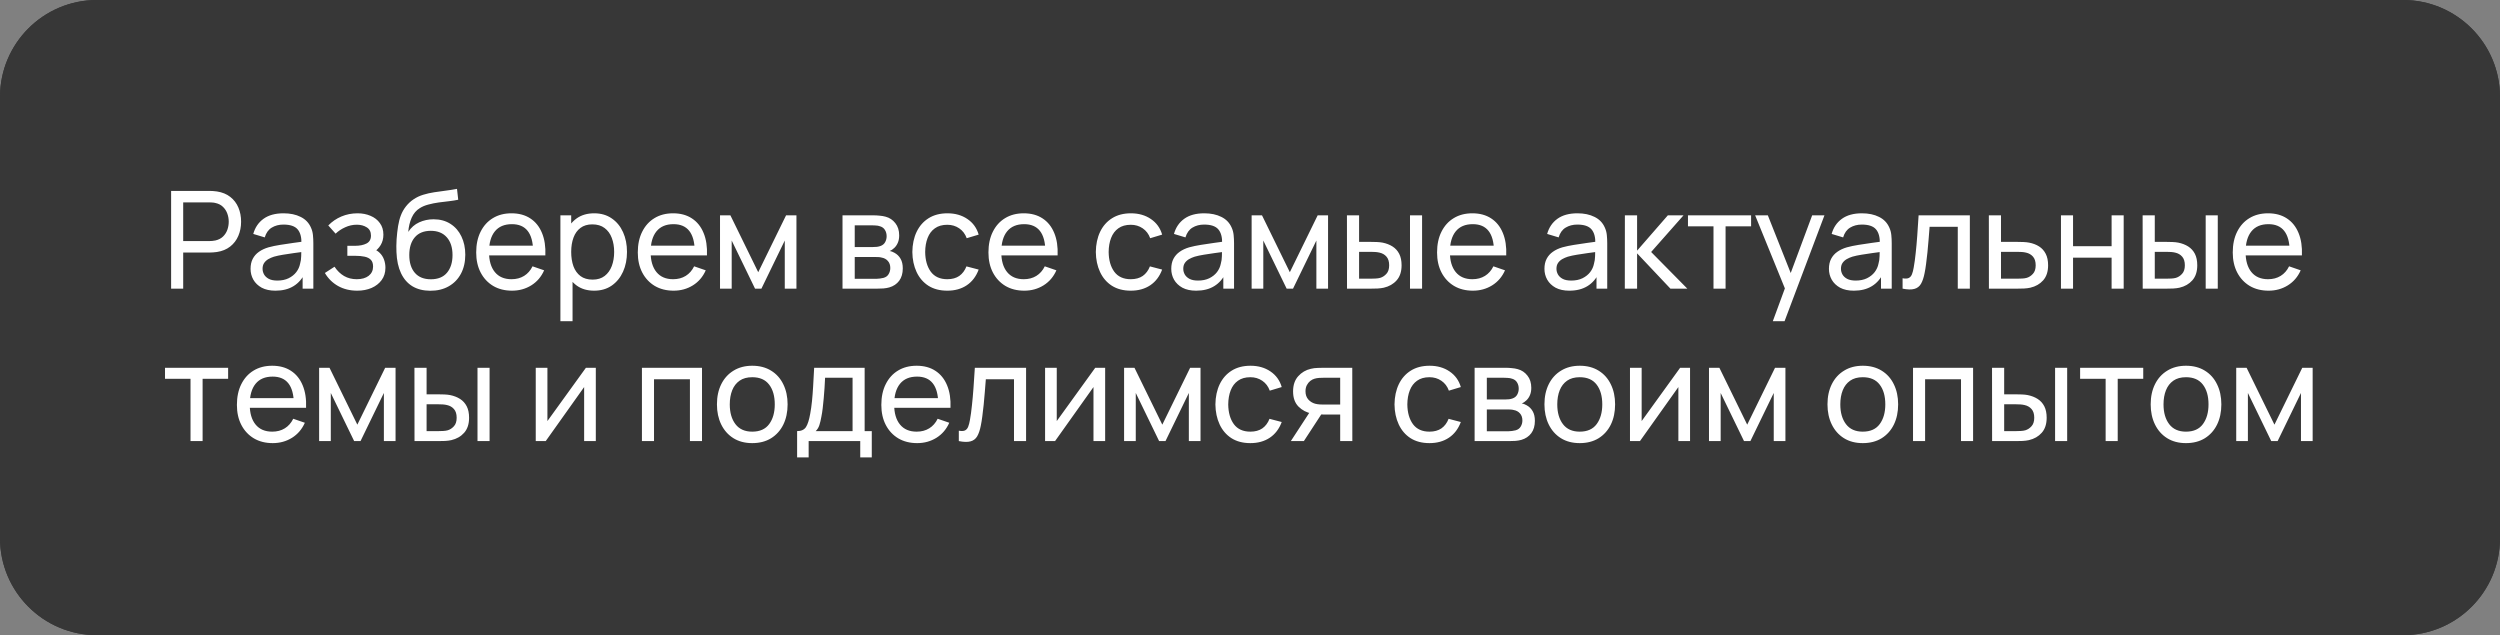
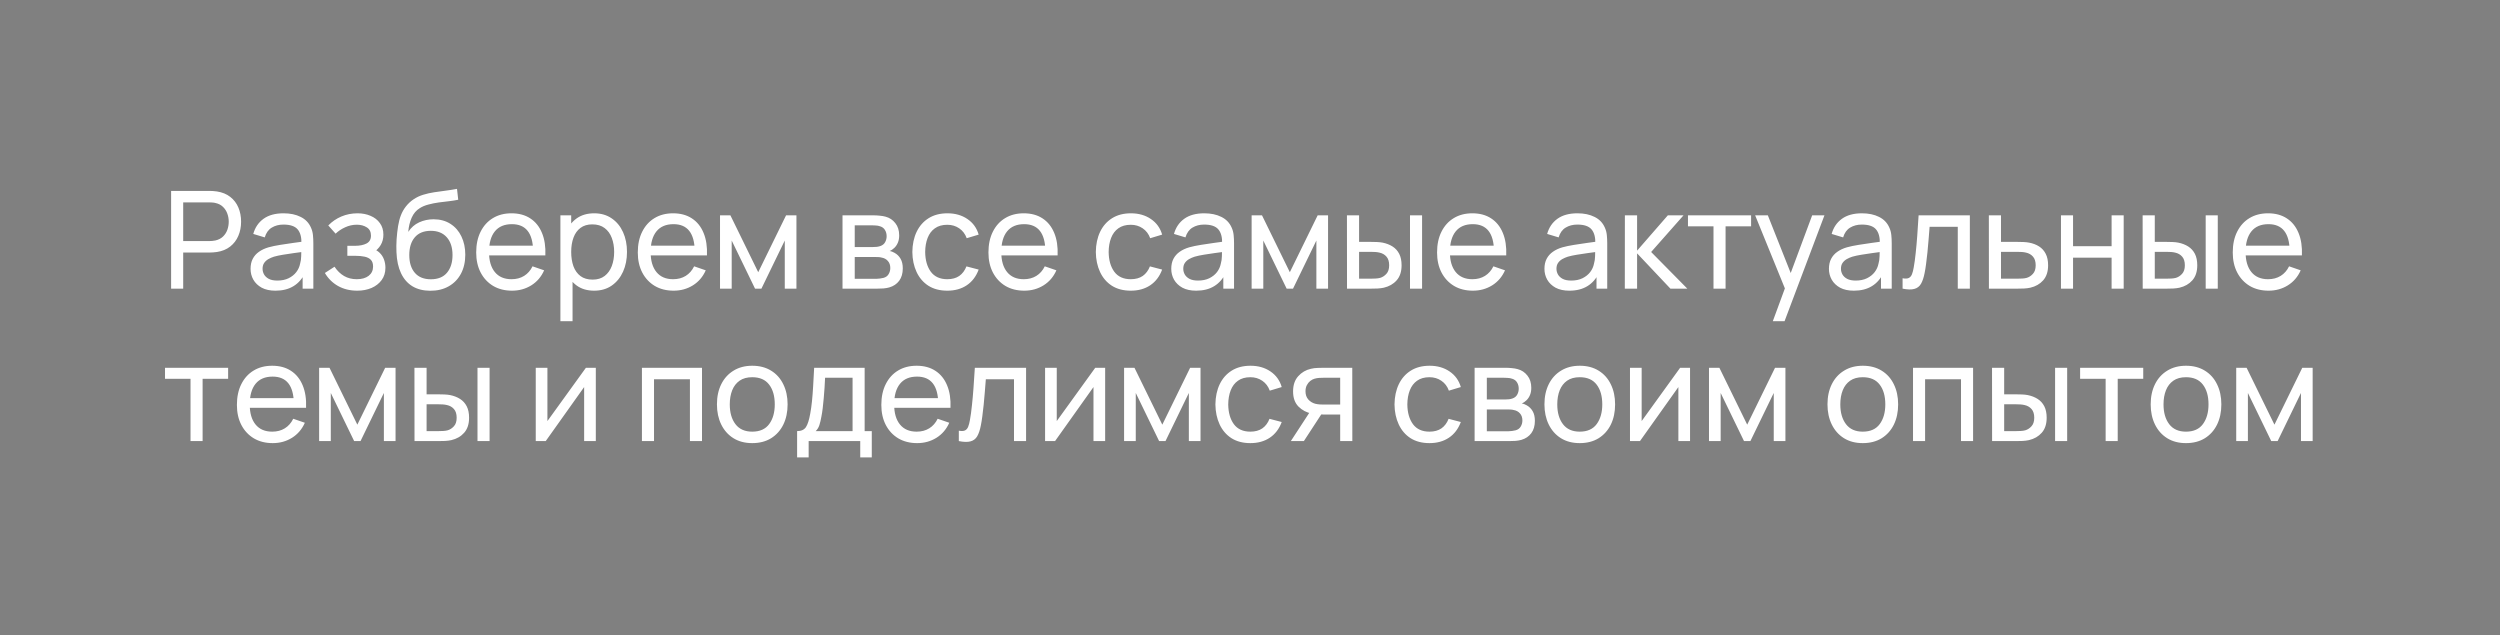
<svg xmlns="http://www.w3.org/2000/svg" width="492" height="125" viewBox="0 0 492 125" fill="none">
  <rect x="0" y="0" width="492" height="125" fill="#808080" stroke="none" />
-   <path d="M0 19.083C0 8.544 8.544 0 19.083 0H243.861H472.917C483.456 0 492 8.544 492 19.083V105.917C492 116.456 483.456 125 472.917 125H19.083C8.544 125 0 116.456 0 105.917V19.083Z" fill="#373737" />
-   <path d="M0 19.083C0 8.544 8.544 0 19.083 0H243.861H472.917C483.456 0 492 8.544 492 19.083V105.917C492 116.456 483.456 125 472.917 125H19.083C8.544 125 0 116.456 0 105.917V19.083Z" fill="#373737" />
  <path d="M33.675 56.806V37.57H41.276C41.462 37.57 41.685 37.579 41.943 37.597C42.202 37.606 42.451 37.633 42.691 37.677C43.733 37.837 44.606 38.194 45.31 38.746C46.022 39.298 46.556 39.997 46.913 40.843C47.269 41.68 47.447 42.611 47.447 43.635C47.447 44.65 47.264 45.581 46.899 46.426C46.543 47.264 46.009 47.963 45.296 48.524C44.593 49.076 43.724 49.432 42.691 49.592C42.451 49.628 42.202 49.655 41.943 49.672C41.685 49.69 41.462 49.699 41.276 49.699H36.053V56.806H33.675ZM36.053 47.442H41.195C41.365 47.442 41.556 47.433 41.77 47.415C41.992 47.397 42.202 47.366 42.398 47.322C43.012 47.179 43.511 46.921 43.894 46.547C44.285 46.164 44.571 45.718 44.749 45.211C44.927 44.694 45.016 44.169 45.016 43.635C45.016 43.1 44.927 42.579 44.749 42.072C44.571 41.555 44.285 41.106 43.894 40.723C43.511 40.34 43.012 40.081 42.398 39.948C42.202 39.895 41.992 39.863 41.77 39.854C41.556 39.837 41.365 39.828 41.195 39.828H36.053V47.442ZM54.212 57.206C53.135 57.206 52.231 57.011 51.501 56.619C50.779 56.218 50.232 55.693 49.858 55.042C49.492 54.392 49.31 53.68 49.31 52.905C49.31 52.148 49.452 51.494 49.737 50.941C50.031 50.38 50.441 49.917 50.966 49.552C51.492 49.178 52.12 48.884 52.85 48.671C53.535 48.484 54.301 48.323 55.147 48.19C56.002 48.047 56.866 47.918 57.739 47.802C58.611 47.687 59.426 47.575 60.183 47.468L59.328 47.963C59.355 46.68 59.097 45.732 58.554 45.117C58.019 44.503 57.093 44.196 55.775 44.196C54.903 44.196 54.137 44.396 53.478 44.797C52.828 45.189 52.369 45.83 52.102 46.72L49.844 46.039C50.191 44.775 50.864 43.782 51.861 43.06C52.859 42.339 54.172 41.978 55.802 41.978C57.111 41.978 58.233 42.214 59.168 42.686C60.112 43.149 60.789 43.853 61.199 44.797C61.403 45.242 61.532 45.727 61.586 46.253C61.639 46.769 61.666 47.313 61.666 47.883V56.806H59.556V53.346L60.05 53.666C59.507 54.833 58.745 55.715 57.766 56.311C56.795 56.908 55.61 57.206 54.212 57.206ZM54.573 55.216C55.428 55.216 56.167 55.065 56.79 54.762C57.423 54.45 57.93 54.045 58.313 53.546C58.696 53.039 58.946 52.487 59.061 51.89C59.195 51.445 59.266 50.95 59.275 50.407C59.293 49.855 59.302 49.432 59.302 49.138L60.13 49.499C59.355 49.606 58.594 49.708 57.846 49.806C57.098 49.904 56.39 50.011 55.722 50.127C55.054 50.233 54.453 50.363 53.918 50.514C53.527 50.639 53.157 50.799 52.81 50.995C52.471 51.191 52.195 51.445 51.981 51.756C51.777 52.059 51.674 52.438 51.674 52.892C51.674 53.284 51.772 53.658 51.968 54.014C52.173 54.37 52.485 54.66 52.903 54.882C53.331 55.105 53.887 55.216 54.573 55.216ZM70.309 57.206C68.884 57.206 67.624 56.899 66.528 56.285C65.433 55.661 64.569 54.806 63.937 53.72L65.834 52.491C66.359 53.284 66.987 53.894 67.717 54.321C68.448 54.74 69.28 54.949 70.215 54.949C71.195 54.949 71.974 54.726 72.553 54.281C73.132 53.827 73.421 53.217 73.421 52.451C73.421 51.881 73.279 51.445 72.994 51.142C72.709 50.839 72.299 50.63 71.765 50.514C71.23 50.398 70.594 50.34 69.855 50.34H68.358V48.377H69.841C70.776 48.377 71.538 48.225 72.125 47.923C72.713 47.62 73.007 47.103 73.007 46.373C73.007 45.625 72.731 45.082 72.179 44.743C71.636 44.396 70.986 44.222 70.228 44.222C69.427 44.222 68.661 44.392 67.931 44.73C67.201 45.059 66.573 45.478 66.047 45.986L64.605 44.369C65.353 43.603 66.212 43.016 67.183 42.606C68.162 42.188 69.227 41.978 70.376 41.978C71.302 41.978 72.148 42.143 72.913 42.472C73.688 42.793 74.303 43.27 74.757 43.902C75.22 44.525 75.451 45.287 75.451 46.186C75.451 46.952 75.273 47.633 74.917 48.23C74.561 48.827 74.035 49.347 73.341 49.793L73.247 48.951C73.835 49.094 74.32 49.356 74.703 49.739C75.095 50.113 75.385 50.559 75.572 51.075C75.759 51.592 75.852 52.13 75.852 52.691C75.852 53.635 75.603 54.446 75.104 55.123C74.614 55.791 73.951 56.307 73.114 56.672C72.277 57.028 71.342 57.206 70.309 57.206ZM84.648 57.22C83.286 57.211 82.124 56.917 81.162 56.338C80.2 55.75 79.452 54.891 78.918 53.76C78.383 52.629 78.085 51.244 78.023 49.606C77.987 48.849 77.996 48.016 78.049 47.108C78.112 46.199 78.21 45.327 78.343 44.49C78.486 43.653 78.664 42.962 78.878 42.419C79.118 41.769 79.457 41.168 79.893 40.616C80.338 40.055 80.837 39.592 81.389 39.227C81.95 38.844 82.578 38.545 83.272 38.332C83.967 38.118 84.693 37.953 85.45 37.837C86.216 37.713 86.981 37.606 87.747 37.517C88.513 37.419 89.243 37.303 89.938 37.169L90.178 39.307C89.689 39.414 89.11 39.507 88.442 39.587C87.774 39.658 87.079 39.743 86.358 39.841C85.646 39.939 84.96 40.077 84.301 40.255C83.651 40.424 83.09 40.66 82.618 40.963C81.923 41.382 81.389 42.01 81.015 42.847C80.65 43.675 80.427 44.605 80.347 45.638C80.899 44.783 81.616 44.156 82.498 43.755C83.379 43.354 84.319 43.154 85.316 43.154C86.607 43.154 87.721 43.457 88.656 44.062C89.591 44.659 90.308 45.483 90.806 46.533C91.314 47.584 91.568 48.782 91.568 50.127C91.568 51.551 91.283 52.798 90.713 53.867C90.143 54.935 89.337 55.764 88.295 56.352C87.262 56.939 86.046 57.229 84.648 57.22ZM84.795 54.962C86.193 54.962 87.253 54.53 87.974 53.666C88.696 52.794 89.056 51.636 89.056 50.194C89.056 48.715 88.682 47.553 87.934 46.707C87.186 45.852 86.135 45.425 84.782 45.425C83.41 45.425 82.36 45.852 81.629 46.707C80.908 47.553 80.547 48.715 80.547 50.194C80.547 51.681 80.912 52.847 81.643 53.693C82.373 54.539 83.424 54.962 84.795 54.962ZM100.768 57.206C99.352 57.206 98.114 56.895 97.054 56.271C96.004 55.639 95.184 54.762 94.596 53.64C94.009 52.509 93.715 51.191 93.715 49.686C93.715 48.11 94.004 46.747 94.583 45.598C95.162 44.441 95.968 43.55 97.001 42.927C98.043 42.294 99.263 41.978 100.661 41.978C102.113 41.978 103.346 42.312 104.361 42.98C105.385 43.648 106.151 44.601 106.659 45.839C107.175 47.077 107.398 48.55 107.327 50.26H104.922V49.405C104.895 47.633 104.535 46.311 103.84 45.438C103.146 44.556 102.113 44.116 100.741 44.116C99.272 44.116 98.154 44.588 97.388 45.532C96.622 46.475 96.239 47.829 96.239 49.592C96.239 51.293 96.622 52.611 97.388 53.546C98.154 54.481 99.245 54.949 100.661 54.949C101.614 54.949 102.442 54.731 103.146 54.294C103.849 53.858 104.401 53.23 104.802 52.411L107.086 53.199C106.525 54.472 105.679 55.461 104.548 56.164C103.426 56.859 102.166 57.206 100.768 57.206ZM95.438 50.26V48.35H106.098V50.26H95.438ZM116.926 57.206C115.573 57.206 114.433 56.873 113.507 56.205C112.58 55.528 111.877 54.615 111.396 53.466C110.924 52.309 110.688 51.013 110.688 49.579C110.688 48.127 110.924 46.827 111.396 45.678C111.877 44.53 112.58 43.626 113.507 42.967C114.442 42.308 115.586 41.978 116.94 41.978C118.275 41.978 119.424 42.312 120.386 42.98C121.357 43.639 122.1 44.543 122.617 45.692C123.133 46.841 123.391 48.136 123.391 49.579C123.391 51.022 123.133 52.317 122.617 53.466C122.1 54.615 121.357 55.528 120.386 56.205C119.424 56.873 118.271 57.206 116.926 57.206ZM110.287 63.218V42.379H112.411V52.999H112.678V63.218H110.287ZM116.632 55.029C117.585 55.029 118.373 54.789 118.997 54.308C119.62 53.827 120.088 53.177 120.399 52.358C120.711 51.529 120.867 50.603 120.867 49.579C120.867 48.564 120.711 47.647 120.399 46.827C120.096 46.008 119.624 45.358 118.983 44.877C118.351 44.396 117.545 44.156 116.566 44.156C115.63 44.156 114.856 44.387 114.241 44.85C113.627 45.304 113.168 45.941 112.865 46.761C112.563 47.571 112.411 48.51 112.411 49.579C112.411 50.63 112.558 51.569 112.852 52.398C113.155 53.217 113.618 53.862 114.241 54.334C114.865 54.797 115.662 55.029 116.632 55.029ZM132.571 57.206C131.155 57.206 129.918 56.895 128.858 56.271C127.807 55.639 126.988 54.762 126.4 53.64C125.812 52.509 125.518 51.191 125.518 49.686C125.518 48.11 125.808 46.747 126.387 45.598C126.965 44.441 127.771 43.55 128.804 42.927C129.846 42.294 131.066 41.978 132.464 41.978C133.916 41.978 135.149 42.312 136.165 42.98C137.189 43.648 137.955 44.601 138.462 45.839C138.979 47.077 139.201 48.55 139.13 50.26H136.726V49.405C136.699 47.633 136.338 46.311 135.644 45.438C134.949 44.556 133.916 44.116 132.545 44.116C131.075 44.116 129.958 44.588 129.192 45.532C128.426 46.475 128.043 47.829 128.043 49.592C128.043 51.293 128.426 52.611 129.192 53.546C129.958 54.481 131.048 54.949 132.464 54.949C133.417 54.949 134.245 54.731 134.949 54.294C135.653 53.858 136.205 53.23 136.605 52.411L138.89 53.199C138.329 54.472 137.483 55.461 136.352 56.164C135.23 56.859 133.969 57.206 132.571 57.206ZM127.241 50.26V48.35H137.901V50.26H127.241ZM141.699 56.806V42.379H143.743L149.22 53.573L154.697 42.379H156.74V56.806H154.443V47.335L149.848 56.806H148.592L143.997 47.335V56.806H141.699ZM165.806 56.806V42.379H171.951C172.316 42.379 172.708 42.401 173.127 42.446C173.554 42.481 173.941 42.548 174.289 42.646C175.063 42.851 175.7 43.274 176.199 43.915C176.707 44.547 176.96 45.349 176.96 46.32C176.96 46.863 176.876 47.335 176.707 47.736C176.546 48.136 176.315 48.484 176.012 48.778C175.878 48.911 175.731 49.031 175.571 49.138C175.411 49.245 175.25 49.33 175.09 49.392C175.402 49.445 175.718 49.566 176.039 49.753C176.546 50.029 176.943 50.416 177.227 50.915C177.521 51.413 177.668 52.05 177.668 52.825C177.668 53.805 177.432 54.615 176.96 55.256C176.488 55.888 175.838 56.325 175.01 56.565C174.663 56.663 174.28 56.73 173.861 56.766C173.443 56.792 173.038 56.806 172.646 56.806H165.806ZM168.211 54.869H172.512C172.699 54.869 172.922 54.851 173.18 54.815C173.447 54.78 173.683 54.735 173.888 54.682C174.351 54.548 174.685 54.299 174.89 53.934C175.104 53.569 175.21 53.172 175.21 52.745C175.21 52.175 175.05 51.712 174.73 51.356C174.418 50.999 174.004 50.777 173.487 50.688C173.3 50.634 173.095 50.603 172.873 50.594C172.659 50.585 172.468 50.581 172.298 50.581H168.211V54.869ZM168.211 48.617H171.791C172.04 48.617 172.303 48.604 172.579 48.577C172.855 48.541 173.095 48.484 173.3 48.404C173.71 48.252 174.008 48.003 174.195 47.655C174.391 47.299 174.489 46.912 174.489 46.493C174.489 46.03 174.382 45.625 174.168 45.278C173.964 44.922 173.648 44.677 173.22 44.543C172.935 44.436 172.615 44.378 172.258 44.369C171.911 44.352 171.688 44.343 171.59 44.343H168.211V48.617ZM186.43 57.206C184.969 57.206 183.727 56.881 182.703 56.231C181.688 55.572 180.913 54.668 180.378 53.52C179.844 52.371 179.568 51.062 179.55 49.592C179.568 48.087 179.849 46.765 180.392 45.625C180.944 44.476 181.732 43.581 182.756 42.94C183.78 42.299 185.014 41.978 186.456 41.978C187.979 41.978 189.288 42.352 190.384 43.1C191.488 43.848 192.227 44.873 192.601 46.173L190.25 46.881C189.947 46.044 189.453 45.394 188.767 44.93C188.091 44.467 187.311 44.236 186.43 44.236C185.441 44.236 184.626 44.467 183.985 44.93C183.344 45.385 182.868 46.017 182.556 46.827C182.244 47.629 182.084 48.55 182.075 49.592C182.093 51.195 182.462 52.491 183.184 53.48C183.914 54.459 184.996 54.949 186.43 54.949C187.374 54.949 188.157 54.735 188.781 54.308C189.404 53.871 189.876 53.243 190.197 52.424L192.601 53.052C192.102 54.397 191.323 55.425 190.263 56.138C189.204 56.85 187.926 57.206 186.43 57.206ZM201.579 57.206C200.163 57.206 198.925 56.895 197.865 56.271C196.815 55.639 195.995 54.762 195.407 53.64C194.82 52.509 194.526 51.191 194.526 49.686C194.526 48.11 194.815 46.747 195.394 45.598C195.973 44.441 196.779 43.55 197.812 42.927C198.854 42.294 200.074 41.978 201.472 41.978C202.924 41.978 204.157 42.312 205.172 42.98C206.196 43.648 206.962 44.601 207.47 45.839C207.986 47.077 208.209 48.55 208.138 50.26H205.733V49.405C205.706 47.633 205.346 46.311 204.651 45.438C203.957 44.556 202.924 44.116 201.552 44.116C200.083 44.116 198.965 44.588 198.199 45.532C197.433 46.475 197.051 47.829 197.051 49.592C197.051 51.293 197.433 52.611 198.199 53.546C198.965 54.481 200.056 54.949 201.472 54.949C202.425 54.949 203.253 54.731 203.957 54.294C204.66 53.858 205.212 53.23 205.613 52.411L207.897 53.199C207.336 54.472 206.49 55.461 205.359 56.164C204.237 56.859 202.977 57.206 201.579 57.206ZM196.249 50.26V48.35H206.909V50.26H196.249ZM222.538 57.206C221.077 57.206 219.835 56.881 218.811 56.231C217.796 55.572 217.021 54.668 216.487 53.52C215.952 52.371 215.676 51.062 215.659 49.592C215.676 48.087 215.957 46.765 216.5 45.625C217.052 44.476 217.84 43.581 218.865 42.94C219.889 42.299 221.122 41.978 222.565 41.978C224.087 41.978 225.397 42.352 226.492 43.1C227.596 43.848 228.335 44.873 228.709 46.173L226.358 46.881C226.056 46.044 225.561 45.394 224.876 44.93C224.199 44.467 223.42 44.236 222.538 44.236C221.549 44.236 220.735 44.467 220.093 44.93C219.452 45.385 218.976 46.017 218.664 46.827C218.352 47.629 218.192 48.55 218.183 49.592C218.201 51.195 218.571 52.491 219.292 53.48C220.022 54.459 221.104 54.949 222.538 54.949C223.482 54.949 224.266 54.735 224.889 54.308C225.512 53.871 225.984 53.243 226.305 52.424L228.709 53.052C228.211 54.397 227.431 55.425 226.372 56.138C225.312 56.85 224.034 57.206 222.538 57.206ZM235.406 57.206C234.329 57.206 233.425 57.011 232.694 56.619C231.973 56.218 231.425 55.693 231.051 55.042C230.686 54.392 230.504 53.68 230.504 52.905C230.504 52.148 230.646 51.494 230.931 50.941C231.225 50.38 231.635 49.917 232.16 49.552C232.686 49.178 233.313 48.884 234.044 48.671C234.729 48.484 235.495 48.323 236.341 48.19C237.196 48.047 238.06 47.918 238.933 47.802C239.805 47.687 240.62 47.575 241.377 47.468L240.522 47.963C240.549 46.68 240.291 45.732 239.747 45.117C239.213 44.503 238.287 44.196 236.969 44.196C236.096 44.196 235.33 44.396 234.671 44.797C234.021 45.189 233.563 45.83 233.296 46.72L231.038 46.039C231.385 44.775 232.058 43.782 233.055 43.06C234.052 42.339 235.366 41.978 236.996 41.978C238.305 41.978 239.427 42.214 240.362 42.686C241.306 43.149 241.983 43.853 242.392 44.797C242.597 45.242 242.726 45.727 242.78 46.253C242.833 46.769 242.86 47.313 242.86 47.883V56.806H240.749V53.346L241.244 53.666C240.7 54.833 239.939 55.715 238.959 56.311C237.989 56.908 236.804 57.206 235.406 57.206ZM235.767 55.216C236.622 55.216 237.361 55.065 237.984 54.762C238.616 54.45 239.124 54.045 239.507 53.546C239.89 53.039 240.139 52.487 240.255 51.89C240.389 51.445 240.46 50.95 240.469 50.407C240.487 49.855 240.495 49.432 240.495 49.138L241.324 49.499C240.549 49.606 239.788 49.708 239.039 49.806C238.291 49.904 237.583 50.011 236.916 50.127C236.248 50.233 235.647 50.363 235.112 50.514C234.72 50.639 234.351 50.799 234.004 50.995C233.665 51.191 233.389 51.445 233.175 51.756C232.97 52.059 232.868 52.438 232.868 52.892C232.868 53.284 232.966 53.658 233.162 54.014C233.367 54.37 233.678 54.66 234.097 54.882C234.524 55.105 235.081 55.216 235.767 55.216ZM246.32 56.806V42.379H248.363L253.84 53.573L259.317 42.379H261.361V56.806H259.063V47.335L254.468 56.806H253.212L248.617 47.335V56.806H246.32ZM265.092 56.806L265.078 42.379H267.469V47.602H269.673C270.092 47.602 270.519 47.611 270.956 47.629C271.392 47.647 271.771 47.687 272.091 47.749C272.839 47.9 273.494 48.154 274.055 48.51C274.616 48.867 275.052 49.347 275.364 49.953C275.676 50.559 275.831 51.311 275.831 52.211C275.831 53.457 275.506 54.446 274.856 55.176C274.215 55.897 273.373 56.378 272.332 56.619C271.975 56.699 271.566 56.752 271.103 56.779C270.648 56.797 270.217 56.806 269.807 56.806H265.092ZM267.469 54.842H269.847C270.114 54.842 270.412 54.833 270.742 54.815C271.071 54.797 271.365 54.753 271.624 54.682C272.078 54.548 272.483 54.285 272.839 53.894C273.204 53.502 273.387 52.941 273.387 52.211C273.387 51.471 273.209 50.901 272.853 50.501C272.505 50.1 272.047 49.837 271.477 49.713C271.218 49.65 270.947 49.61 270.662 49.592C270.377 49.575 270.105 49.566 269.847 49.566H267.469V54.842ZM277.488 56.806V42.379H279.865V56.806H277.488ZM289.867 57.206C288.451 57.206 287.213 56.895 286.153 56.271C285.102 55.639 284.283 54.762 283.695 53.64C283.108 52.509 282.814 51.191 282.814 49.686C282.814 48.11 283.103 46.747 283.682 45.598C284.261 44.441 285.067 43.55 286.1 42.927C287.142 42.294 288.362 41.978 289.76 41.978C291.212 41.978 292.445 42.312 293.46 42.98C294.484 43.648 295.25 44.601 295.758 45.839C296.274 47.077 296.497 48.55 296.426 50.26H294.021V49.405C293.994 47.633 293.634 46.311 292.939 45.438C292.245 44.556 291.212 44.116 289.84 44.116C288.371 44.116 287.253 44.588 286.487 45.532C285.721 46.475 285.338 47.829 285.338 49.592C285.338 51.293 285.721 52.611 286.487 53.546C287.253 54.481 288.344 54.949 289.76 54.949C290.713 54.949 291.541 54.731 292.245 54.294C292.948 53.858 293.5 53.23 293.901 52.411L296.185 53.199C295.624 54.472 294.778 55.461 293.647 56.164C292.525 56.859 291.265 57.206 289.867 57.206ZM284.537 50.26V48.35H295.197V50.26H284.537ZM308.849 57.206C307.771 57.206 306.868 57.011 306.137 56.619C305.416 56.218 304.868 55.693 304.494 55.042C304.129 54.392 303.947 53.68 303.947 52.905C303.947 52.148 304.089 51.494 304.374 50.941C304.668 50.38 305.078 49.917 305.603 49.552C306.128 49.178 306.756 48.884 307.486 48.671C308.172 48.484 308.938 48.323 309.784 48.19C310.639 48.047 311.503 47.918 312.375 47.802C313.248 47.687 314.063 47.575 314.82 47.468L313.965 47.963C313.992 46.68 313.734 45.732 313.19 45.117C312.656 44.503 311.73 44.196 310.412 44.196C309.539 44.196 308.773 44.396 308.114 44.797C307.464 45.189 307.006 45.83 306.738 46.72L304.481 46.039C304.828 44.775 305.501 43.782 306.498 43.06C307.495 42.339 308.809 41.978 310.439 41.978C311.748 41.978 312.87 42.214 313.805 42.686C314.749 43.149 315.426 43.853 315.835 44.797C316.04 45.242 316.169 45.727 316.223 46.253C316.276 46.769 316.303 47.313 316.303 47.883V56.806H314.192V53.346L314.686 53.666C314.143 54.833 313.382 55.715 312.402 56.311C311.431 56.908 310.247 57.206 308.849 57.206ZM309.21 55.216C310.065 55.216 310.804 55.065 311.427 54.762C312.059 54.45 312.567 54.045 312.95 53.546C313.333 53.039 313.582 52.487 313.698 51.89C313.831 51.445 313.903 50.95 313.912 50.407C313.929 49.855 313.938 49.432 313.938 49.138L314.767 49.499C313.992 49.606 313.23 49.708 312.482 49.806C311.734 49.904 311.026 50.011 310.358 50.127C309.691 50.233 309.089 50.363 308.555 50.514C308.163 50.639 307.794 50.799 307.446 50.995C307.108 51.191 306.832 51.445 306.618 51.756C306.413 52.059 306.311 52.438 306.311 52.892C306.311 53.284 306.409 53.658 306.605 54.014C306.81 54.37 307.121 54.66 307.54 54.882C307.967 55.105 308.524 55.216 309.21 55.216ZM319.762 56.806L319.776 42.379H322.18V49.325L328.231 42.379H331.317L324.945 49.592L332.065 56.806H328.739L322.18 49.859V56.806H319.762ZM337.215 56.806V44.543H332.192V42.379H344.615V44.543H339.593V56.806H337.215ZM348.887 63.218L351.679 55.63L351.719 57.874L345.414 42.379H347.912L352.854 54.842H351.999L356.634 42.379H359.052L351.198 63.218H348.887ZM364.838 57.206C363.76 57.206 362.856 57.011 362.126 56.619C361.405 56.218 360.857 55.693 360.483 55.042C360.118 54.392 359.935 53.68 359.935 52.905C359.935 52.148 360.078 51.494 360.363 50.941C360.657 50.38 361.066 49.917 361.592 49.552C362.117 49.178 362.745 48.884 363.475 48.671C364.161 48.484 364.927 48.323 365.773 48.19C366.628 48.047 367.491 47.918 368.364 47.802C369.237 47.687 370.052 47.575 370.809 47.468L369.954 47.963C369.981 46.68 369.722 45.732 369.179 45.117C368.645 44.503 367.719 44.196 366.401 44.196C365.528 44.196 364.762 44.396 364.103 44.797C363.453 45.189 362.994 45.83 362.727 46.72L360.47 46.039C360.817 44.775 361.489 43.782 362.487 43.06C363.484 42.339 364.798 41.978 366.427 41.978C367.736 41.978 368.858 42.214 369.794 42.686C370.737 43.149 371.414 43.853 371.824 44.797C372.029 45.242 372.158 45.727 372.211 46.253C372.265 46.769 372.291 47.313 372.291 47.883V56.806H370.181V53.346L370.675 53.666C370.132 54.833 369.371 55.715 368.391 56.311C367.42 56.908 366.236 57.206 364.838 57.206ZM365.198 55.216C366.053 55.216 366.792 55.065 367.416 54.762C368.048 54.45 368.556 54.045 368.939 53.546C369.322 53.039 369.571 52.487 369.687 51.89C369.82 51.445 369.891 50.95 369.9 50.407C369.918 49.855 369.927 49.432 369.927 49.138L370.755 49.499C369.981 49.606 369.219 49.708 368.471 49.806C367.723 49.904 367.015 50.011 366.347 50.127C365.679 50.233 365.078 50.363 364.544 50.514C364.152 50.639 363.782 50.799 363.435 50.995C363.097 51.191 362.821 51.445 362.607 51.756C362.402 52.059 362.3 52.438 362.3 52.892C362.3 53.284 362.398 53.658 362.594 54.014C362.798 54.37 363.11 54.66 363.529 54.882C363.956 55.105 364.513 55.216 365.198 55.216ZM374.429 56.806V54.762C374.963 54.86 375.368 54.842 375.644 54.709C375.929 54.566 376.139 54.321 376.272 53.974C376.415 53.618 376.53 53.172 376.619 52.638C376.771 51.792 376.9 50.848 377.007 49.806C377.123 48.764 377.225 47.624 377.314 46.386C377.412 45.14 377.501 43.804 377.581 42.379H387.666V56.806H385.289V44.636H379.745C379.692 45.456 379.625 46.297 379.545 47.161C379.474 48.025 379.398 48.867 379.318 49.686C379.238 50.496 379.149 51.253 379.051 51.957C378.962 52.651 378.864 53.252 378.757 53.76C378.588 54.633 378.352 55.332 378.049 55.857C377.746 56.374 377.31 56.708 376.74 56.859C376.17 57.019 375.399 57.002 374.429 56.806ZM391.418 56.806L391.405 42.379H393.796V47.602H396.909C397.327 47.602 397.755 47.611 398.191 47.629C398.627 47.647 399.006 47.687 399.326 47.749C400.074 47.891 400.729 48.141 401.29 48.497C401.851 48.853 402.287 49.339 402.599 49.953C402.911 50.559 403.067 51.311 403.067 52.211C403.067 53.457 402.742 54.446 402.091 55.176C401.45 55.897 400.609 56.378 399.567 56.619C399.211 56.699 398.801 56.752 398.338 56.779C397.884 56.797 397.452 56.806 397.042 56.806H391.418ZM393.796 54.842H397.082C397.349 54.842 397.648 54.833 397.977 54.815C398.307 54.797 398.601 54.753 398.859 54.682C399.313 54.548 399.718 54.285 400.074 53.894C400.44 53.502 400.622 52.941 400.622 52.211C400.622 51.471 400.444 50.901 400.088 50.501C399.74 50.1 399.282 49.837 398.712 49.713C398.454 49.65 398.182 49.61 397.897 49.592C397.612 49.575 397.34 49.566 397.082 49.566H393.796V54.842ZM405.598 56.806V42.379H407.976V48.457H415.563V42.379H417.941V56.806H415.563V50.714H407.976V56.806H405.598ZM421.683 56.806L421.669 42.379H424.06V47.602H426.264C426.683 47.602 427.11 47.611 427.547 47.629C427.983 47.647 428.362 47.687 428.682 47.749C429.43 47.9 430.085 48.154 430.646 48.51C431.207 48.867 431.643 49.347 431.955 49.953C432.267 50.559 432.422 51.311 432.422 52.211C432.422 53.457 432.097 54.446 431.447 55.176C430.806 55.897 429.965 56.378 428.923 56.619C428.566 56.699 428.157 56.752 427.694 56.779C427.24 56.797 426.808 56.806 426.398 56.806H421.683ZM424.06 54.842H426.438C426.705 54.842 427.004 54.833 427.333 54.815C427.663 54.797 427.956 54.753 428.215 54.682C428.669 54.548 429.074 54.285 429.43 53.894C429.795 53.502 429.978 52.941 429.978 52.211C429.978 51.471 429.8 50.901 429.444 50.501C429.096 50.1 428.638 49.837 428.068 49.713C427.809 49.65 427.538 49.61 427.253 49.592C426.968 49.575 426.696 49.566 426.438 49.566H424.06V54.842ZM434.079 56.806V42.379H436.457V56.806H434.079ZM446.458 57.206C445.042 57.206 443.804 56.895 442.744 56.271C441.694 55.639 440.874 54.762 440.287 53.64C439.699 52.509 439.405 51.191 439.405 49.686C439.405 48.11 439.694 46.747 440.273 45.598C440.852 44.441 441.658 43.55 442.691 42.927C443.733 42.294 444.953 41.978 446.351 41.978C447.803 41.978 449.036 42.312 450.051 42.98C451.075 43.648 451.841 44.601 452.349 45.839C452.865 47.077 453.088 48.55 453.017 50.26H450.612V49.405C450.586 47.633 450.225 46.311 449.53 45.438C448.836 44.556 447.803 44.116 446.431 44.116C444.962 44.116 443.844 44.588 443.078 45.532C442.313 46.475 441.93 47.829 441.93 49.592C441.93 51.293 442.313 52.611 443.078 53.546C443.844 54.481 444.935 54.949 446.351 54.949C447.304 54.949 448.132 54.731 448.836 54.294C449.539 53.858 450.091 53.23 450.492 52.411L452.776 53.199C452.215 54.472 451.369 55.461 450.238 56.164C449.116 56.859 447.856 57.206 446.458 57.206ZM441.128 50.26V48.35H451.788V50.26H441.128ZM37.495 86.806V74.543H32.473V72.379H44.895V74.543H39.873V86.806H37.495ZM53.676 87.206C52.26 87.206 51.022 86.895 49.962 86.271C48.911 85.639 48.092 84.762 47.504 83.64C46.916 82.509 46.623 81.191 46.623 79.686C46.623 78.11 46.912 76.747 47.491 75.598C48.07 74.441 48.876 73.55 49.909 72.927C50.951 72.294 52.171 71.978 53.569 71.978C55.02 71.978 56.254 72.312 57.269 72.98C58.293 73.648 59.059 74.601 59.567 75.839C60.083 77.077 60.306 78.55 60.234 80.26H57.83V79.405C57.803 77.633 57.443 76.311 56.748 75.438C56.053 74.556 55.02 74.116 53.649 74.116C52.18 74.116 51.062 74.588 50.296 75.531C49.53 76.475 49.147 77.829 49.147 79.592C49.147 81.293 49.53 82.611 50.296 83.546C51.062 84.481 52.153 84.949 53.569 84.949C54.522 84.949 55.35 84.731 56.053 84.294C56.757 83.858 57.309 83.23 57.71 82.411L59.994 83.199C59.433 84.472 58.587 85.461 57.456 86.165C56.334 86.859 55.074 87.206 53.676 87.206ZM48.346 80.26V78.35H59.005V80.26H48.346ZM62.804 86.806V72.379H64.848L70.324 83.573L75.801 72.379H77.845V86.806H75.547V77.335L70.952 86.806H69.697L65.101 77.335V86.806H62.804ZM81.576 86.806L81.562 72.379H83.953V77.602H86.157C86.576 77.602 87.004 77.611 87.44 77.629C87.876 77.647 88.255 77.687 88.575 77.749C89.323 77.9 89.978 78.154 90.539 78.51C91.1 78.867 91.536 79.347 91.848 79.953C92.16 80.559 92.316 81.311 92.316 82.21C92.316 83.457 91.99 84.446 91.34 85.176C90.699 85.897 89.858 86.378 88.816 86.619C88.46 86.699 88.05 86.752 87.587 86.779C87.133 86.797 86.701 86.806 86.291 86.806H81.576ZM83.953 84.842H86.331C86.598 84.842 86.897 84.833 87.226 84.815C87.556 84.797 87.85 84.753 88.108 84.682C88.562 84.548 88.967 84.285 89.323 83.894C89.689 83.502 89.871 82.941 89.871 82.21C89.871 81.471 89.693 80.901 89.337 80.501C88.989 80.1 88.531 79.837 87.961 79.713C87.703 79.65 87.431 79.61 87.146 79.592C86.861 79.575 86.589 79.566 86.331 79.566H83.953V84.842ZM93.972 86.806V72.379H96.35V86.806H93.972ZM117.256 72.379V86.806H114.959V76.173L107.398 86.806H105.435V72.379H107.732V82.865L115.306 72.379H117.256ZM126.332 86.806V72.379H138.154V86.806H135.777V74.636H128.71V86.806H126.332ZM148.04 87.206C146.606 87.206 145.368 86.881 144.327 86.231C143.294 85.581 142.496 84.682 141.935 83.533C141.374 82.384 141.094 81.066 141.094 79.579C141.094 78.065 141.379 76.738 141.949 75.598C142.519 74.458 143.325 73.572 144.367 72.94C145.409 72.299 146.633 71.978 148.04 71.978C149.483 71.978 150.725 72.303 151.767 72.953C152.809 73.595 153.606 74.49 154.158 75.638C154.719 76.778 155 78.092 155 79.579C155 81.084 154.719 82.411 154.158 83.56C153.597 84.7 152.795 85.594 151.754 86.245C150.712 86.886 149.474 87.206 148.04 87.206ZM148.04 84.949C149.536 84.949 150.649 84.45 151.38 83.453C152.11 82.455 152.475 81.164 152.475 79.579C152.475 77.949 152.105 76.654 151.366 75.692C150.627 74.721 149.518 74.236 148.04 74.236C147.034 74.236 146.206 74.463 145.555 74.917C144.905 75.371 144.42 75.999 144.099 76.8C143.779 77.602 143.619 78.528 143.619 79.579C143.619 81.2 143.993 82.5 144.741 83.48C145.489 84.459 146.588 84.949 148.04 84.949ZM156.872 90.012V84.842C157.682 84.842 158.261 84.579 158.609 84.054C158.956 83.52 159.236 82.642 159.45 81.422C159.593 80.656 159.708 79.837 159.797 78.965C159.886 78.092 159.962 77.121 160.024 76.052C160.096 74.975 160.163 73.751 160.225 72.379H170.163V84.842H171.566V90.012H169.295V86.806H159.143V90.012H156.872ZM160.532 84.842H167.785V74.343H162.375C162.349 74.975 162.313 75.638 162.269 76.333C162.224 77.019 162.171 77.704 162.108 78.39C162.055 79.076 161.988 79.726 161.908 80.34C161.837 80.946 161.752 81.489 161.654 81.97C161.538 82.638 161.405 83.204 161.253 83.666C161.102 84.13 160.862 84.521 160.532 84.842ZM180.498 87.206C179.082 87.206 177.845 86.895 176.785 86.271C175.734 85.639 174.915 84.762 174.327 83.64C173.739 82.509 173.445 81.191 173.445 79.686C173.445 78.11 173.735 76.747 174.314 75.598C174.892 74.441 175.698 73.55 176.731 72.927C177.773 72.294 178.993 71.978 180.391 71.978C181.843 71.978 183.076 72.312 184.092 72.98C185.116 73.648 185.882 74.601 186.389 75.839C186.906 77.077 187.128 78.55 187.057 80.26H184.653V79.405C184.626 77.633 184.265 76.311 183.571 75.438C182.876 74.556 181.843 74.116 180.472 74.116C179.002 74.116 177.885 74.588 177.119 75.531C176.353 76.475 175.97 77.829 175.97 79.592C175.97 81.293 176.353 82.611 177.119 83.546C177.885 84.481 178.975 84.949 180.391 84.949C181.344 84.949 182.173 84.731 182.876 84.294C183.58 83.858 184.132 83.23 184.532 82.411L186.817 83.199C186.256 84.472 185.41 85.461 184.279 86.165C183.157 86.859 181.896 87.206 180.498 87.206ZM175.168 80.26V78.35H185.828V80.26H175.168ZM188.695 86.806V84.762C189.23 84.86 189.635 84.842 189.911 84.709C190.196 84.566 190.405 84.321 190.539 83.974C190.681 83.618 190.797 83.172 190.886 82.638C191.037 81.792 191.167 80.848 191.273 79.806C191.389 78.764 191.492 77.624 191.581 76.386C191.679 75.14 191.768 73.804 191.848 72.379H201.933V86.806H199.555V74.636H194.012C193.958 75.456 193.892 76.297 193.811 77.161C193.74 78.025 193.664 78.867 193.584 79.686C193.504 80.496 193.415 81.253 193.317 81.957C193.228 82.651 193.13 83.252 193.023 83.76C192.854 84.633 192.618 85.332 192.315 85.857C192.013 86.374 191.576 86.708 191.006 86.859C190.436 87.019 189.666 87.002 188.695 86.806ZM217.493 72.379V86.806H215.196V76.173L207.635 86.806H205.672V72.379H207.969V82.865L215.543 72.379H217.493ZM221.221 86.806V72.379H223.265L228.742 83.573L234.218 72.379H236.262V86.806H233.965V77.335L229.37 86.806H228.114L223.519 77.335V86.806H221.221ZM246.071 87.206C244.611 87.206 243.368 86.881 242.344 86.231C241.329 85.572 240.554 84.668 240.02 83.52C239.486 82.371 239.209 81.062 239.192 79.592C239.209 78.087 239.49 76.765 240.033 75.625C240.585 74.476 241.373 73.581 242.398 72.94C243.422 72.299 244.655 71.978 246.098 71.978C247.621 71.978 248.93 72.352 250.025 73.1C251.129 73.848 251.868 74.873 252.242 76.173L249.891 76.881C249.589 76.044 249.094 75.394 248.409 74.93C247.732 74.467 246.953 74.236 246.071 74.236C245.082 74.236 244.268 74.467 243.626 74.93C242.985 75.385 242.509 76.017 242.197 76.827C241.885 77.629 241.725 78.55 241.716 79.592C241.734 81.195 242.104 82.491 242.825 83.48C243.555 84.459 244.637 84.949 246.071 84.949C247.015 84.949 247.799 84.735 248.422 84.308C249.045 83.871 249.517 83.243 249.838 82.424L252.242 83.052C251.744 84.397 250.964 85.425 249.905 86.138C248.845 86.85 247.567 87.206 246.071 87.206ZM263.748 86.806V81.583H260.636C260.27 81.583 259.865 81.569 259.42 81.543C258.984 81.507 258.574 81.458 258.191 81.396C257.149 81.2 256.268 80.741 255.546 80.02C254.834 79.299 254.478 78.301 254.478 77.028C254.478 75.79 254.811 74.797 255.479 74.049C256.156 73.292 256.989 72.802 257.977 72.579C258.423 72.472 258.872 72.415 259.326 72.406C259.79 72.388 260.181 72.379 260.502 72.379H266.126L266.139 86.806H263.748ZM254.037 86.806L257.87 80.928H260.435L256.601 86.806H254.037ZM260.462 79.619H263.748V74.343H260.462C260.257 74.343 259.985 74.352 259.647 74.369C259.318 74.387 259.001 74.441 258.699 74.53C258.414 74.61 258.133 74.757 257.857 74.971C257.59 75.184 257.367 75.46 257.189 75.799C257.011 76.137 256.922 76.538 256.922 77.001C256.922 77.669 257.109 78.212 257.483 78.631C257.857 79.04 258.311 79.316 258.846 79.459C259.139 79.53 259.429 79.575 259.714 79.592C260.008 79.61 260.257 79.619 260.462 79.619ZM281.318 87.206C279.858 87.206 278.616 86.881 277.591 86.231C276.576 85.572 275.802 84.668 275.267 83.52C274.733 82.371 274.457 81.062 274.439 79.592C274.457 78.087 274.737 76.765 275.281 75.625C275.833 74.476 276.621 73.581 277.645 72.94C278.669 72.299 279.902 71.978 281.345 71.978C282.868 71.978 284.177 72.352 285.272 73.1C286.377 73.848 287.116 74.873 287.49 76.173L285.139 76.881C284.836 76.044 284.342 75.394 283.656 74.93C282.979 74.467 282.2 74.236 281.318 74.236C280.33 74.236 279.515 74.467 278.874 74.93C278.233 75.385 277.756 76.017 277.445 76.827C277.133 77.629 276.973 78.55 276.964 79.592C276.981 81.195 277.351 82.491 278.072 83.48C278.803 84.459 279.885 84.949 281.318 84.949C282.262 84.949 283.046 84.735 283.669 84.308C284.293 83.871 284.765 83.243 285.085 82.424L287.49 83.052C286.991 84.397 286.212 85.425 285.152 86.138C284.092 86.85 282.814 87.206 281.318 87.206ZM290.203 86.806V72.379H296.347C296.712 72.379 297.104 72.401 297.523 72.446C297.95 72.481 298.338 72.548 298.685 72.646C299.46 72.851 300.096 73.274 300.595 73.915C301.103 74.547 301.357 75.349 301.357 76.32C301.357 76.863 301.272 77.335 301.103 77.736C300.942 78.136 300.711 78.484 300.408 78.778C300.275 78.911 300.128 79.031 299.967 79.138C299.807 79.245 299.647 79.33 299.486 79.392C299.798 79.445 300.114 79.566 300.435 79.753C300.942 80.029 301.339 80.416 301.624 80.915C301.918 81.413 302.065 82.05 302.065 82.825C302.065 83.805 301.829 84.615 301.357 85.256C300.885 85.888 300.234 86.325 299.406 86.565C299.059 86.663 298.676 86.73 298.258 86.766C297.839 86.792 297.434 86.806 297.042 86.806H290.203ZM292.607 84.869H296.908C297.095 84.869 297.318 84.851 297.576 84.815C297.843 84.78 298.079 84.735 298.284 84.682C298.747 84.548 299.081 84.299 299.286 83.934C299.5 83.569 299.607 83.172 299.607 82.745C299.607 82.175 299.446 81.712 299.126 81.356C298.814 80.999 298.4 80.777 297.883 80.688C297.696 80.634 297.492 80.603 297.269 80.594C297.055 80.585 296.864 80.581 296.695 80.581H292.607V84.869ZM292.607 78.617H296.187C296.436 78.617 296.699 78.604 296.975 78.577C297.251 78.541 297.492 78.484 297.696 78.403C298.106 78.252 298.404 78.003 298.591 77.655C298.787 77.299 298.885 76.912 298.885 76.493C298.885 76.03 298.778 75.625 298.565 75.278C298.36 74.921 298.044 74.677 297.616 74.543C297.331 74.436 297.011 74.378 296.655 74.369C296.307 74.352 296.085 74.343 295.987 74.343H292.607V78.617ZM310.893 87.206C309.459 87.206 308.221 86.881 307.179 86.231C306.146 85.581 305.349 84.682 304.788 83.533C304.227 82.384 303.947 81.066 303.947 79.579C303.947 78.065 304.232 76.738 304.801 75.598C305.371 74.458 306.177 73.572 307.219 72.94C308.261 72.299 309.486 71.978 310.893 71.978C312.335 71.978 313.578 72.303 314.62 72.953C315.662 73.595 316.459 74.49 317.011 75.638C317.572 76.778 317.852 78.092 317.852 79.579C317.852 81.084 317.572 82.411 317.011 83.56C316.45 84.7 315.648 85.594 314.606 86.245C313.564 86.886 312.326 87.206 310.893 87.206ZM310.893 84.949C312.389 84.949 313.502 84.45 314.232 83.453C314.962 82.455 315.328 81.164 315.328 79.579C315.328 77.949 314.958 76.654 314.219 75.692C313.48 74.721 312.371 74.236 310.893 74.236C309.886 74.236 309.058 74.463 308.408 74.917C307.758 75.371 307.273 75.999 306.952 76.8C306.632 77.602 306.471 78.528 306.471 79.579C306.471 81.2 306.845 82.5 307.593 83.48C308.341 84.459 309.441 84.949 310.893 84.949ZM332.602 72.379V86.806H330.304V76.173L322.744 86.806H320.78V72.379H323.077V82.865L330.651 72.379H332.602ZM336.329 86.806V72.379H338.373L343.85 83.573L349.327 72.379H351.371V86.806H349.073V77.335L344.478 86.806H343.222L338.627 77.335V86.806H336.329ZM366.594 87.206C365.161 87.206 363.923 86.881 362.881 86.231C361.848 85.581 361.051 84.682 360.49 83.533C359.929 82.384 359.648 81.066 359.648 79.579C359.648 78.065 359.933 76.738 360.503 75.598C361.073 74.458 361.879 73.572 362.921 72.94C363.963 72.299 365.187 71.978 366.594 71.978C368.037 71.978 369.279 72.303 370.321 72.953C371.363 73.595 372.16 74.49 372.712 75.638C373.273 76.778 373.554 78.092 373.554 79.579C373.554 81.084 373.273 82.411 372.712 83.56C372.151 84.7 371.35 85.594 370.308 86.245C369.266 86.886 368.028 87.206 366.594 87.206ZM366.594 84.949C368.091 84.949 369.204 84.45 369.934 83.453C370.664 82.455 371.029 81.164 371.029 79.579C371.029 77.949 370.66 76.654 369.921 75.692C369.181 74.721 368.073 74.236 366.594 74.236C365.588 74.236 364.76 74.463 364.11 74.917C363.46 75.371 362.974 75.999 362.654 76.8C362.333 77.602 362.173 78.528 362.173 79.579C362.173 81.2 362.547 82.5 363.295 83.48C364.043 84.459 365.143 84.949 366.594 84.949ZM376.482 86.806V72.379H388.304V86.806H385.926V74.636H378.859V86.806H376.482ZM392.045 86.806L392.031 72.379H394.422V77.602H396.626C397.045 77.602 397.472 77.611 397.909 77.629C398.345 77.647 398.724 77.687 399.044 77.749C399.792 77.9 400.447 78.154 401.008 78.51C401.569 78.867 402.005 79.347 402.317 79.953C402.629 80.559 402.784 81.311 402.784 82.21C402.784 83.457 402.459 84.446 401.809 85.176C401.168 85.897 400.327 86.378 399.285 86.619C398.928 86.699 398.519 86.752 398.056 86.779C397.602 86.797 397.17 86.806 396.76 86.806H392.045ZM394.422 84.842H396.8C397.067 84.842 397.366 84.833 397.695 84.815C398.025 84.797 398.318 84.753 398.577 84.682C399.031 84.548 399.436 84.285 399.792 83.894C400.157 83.502 400.34 82.941 400.34 82.21C400.34 81.471 400.162 80.901 399.806 80.501C399.458 80.1 399 79.837 398.43 79.713C398.171 79.65 397.9 79.61 397.615 79.592C397.33 79.575 397.058 79.566 396.8 79.566H394.422V84.842ZM404.441 86.806V72.379H406.819V86.806H404.441ZM414.389 86.806V74.543H409.366V72.379H421.789V74.543H416.766V86.806H414.389ZM430.201 87.206C428.768 87.206 427.53 86.881 426.488 86.231C425.455 85.581 424.658 84.682 424.097 83.533C423.536 82.384 423.255 81.066 423.255 79.579C423.255 78.065 423.54 76.738 424.11 75.598C424.68 74.458 425.486 73.572 426.528 72.94C427.57 72.299 428.794 71.978 430.201 71.978C431.644 71.978 432.886 72.303 433.928 72.953C434.97 73.595 435.767 74.49 436.319 75.638C436.88 76.778 437.161 78.092 437.161 79.579C437.161 81.084 436.88 82.411 436.319 83.56C435.758 84.7 434.957 85.594 433.915 86.245C432.873 86.886 431.635 87.206 430.201 87.206ZM430.201 84.949C431.698 84.949 432.811 84.45 433.541 83.453C434.271 82.455 434.636 81.164 434.636 79.579C434.636 77.949 434.267 76.654 433.528 75.692C432.788 74.721 431.68 74.236 430.201 74.236C429.195 74.236 428.367 74.463 427.717 74.917C427.067 75.371 426.581 75.999 426.261 76.8C425.94 77.602 425.78 78.528 425.78 79.579C425.78 81.2 426.154 82.5 426.902 83.48C427.65 84.459 428.75 84.949 430.201 84.949ZM440.089 86.806V72.379H442.132L447.609 83.573L453.086 72.379H455.13V86.806H452.832V77.335L448.237 86.806H446.981L442.386 77.335V86.806H440.089Z" fill="white" />
</svg>